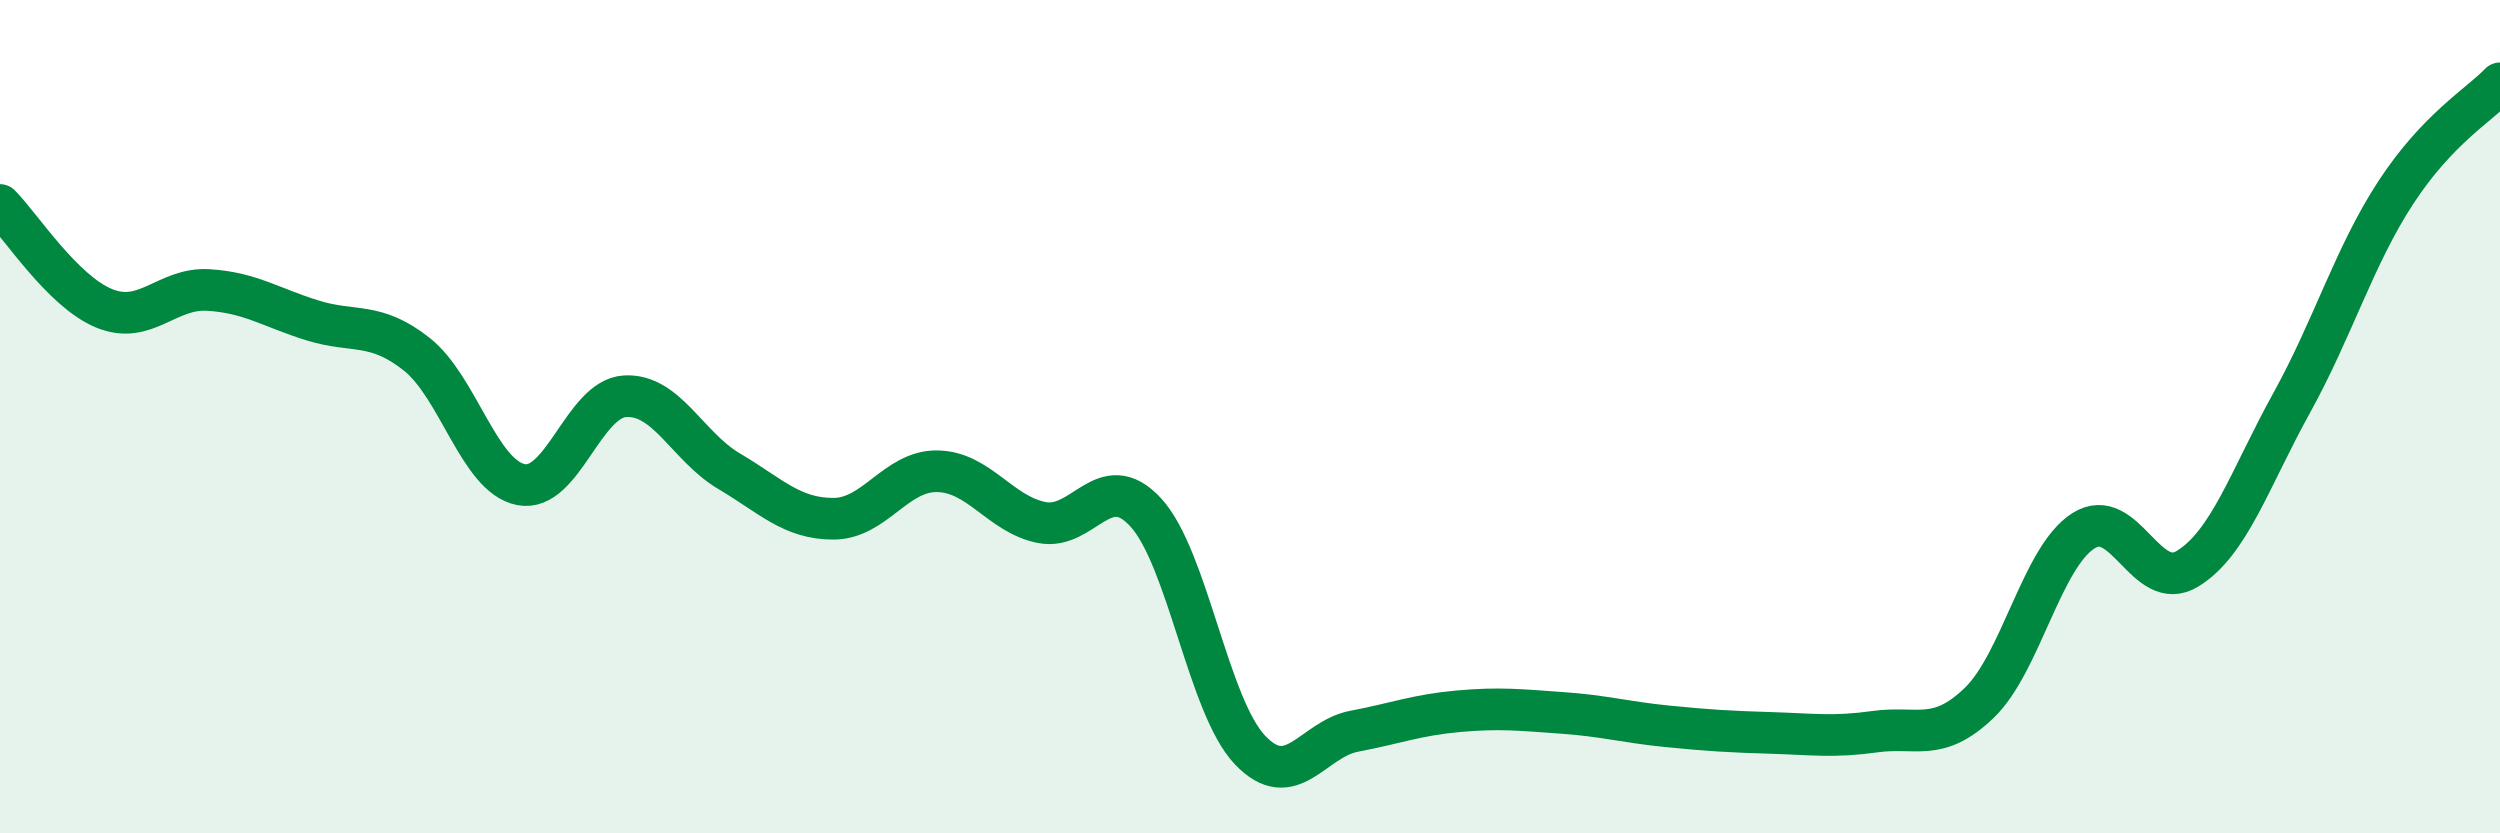
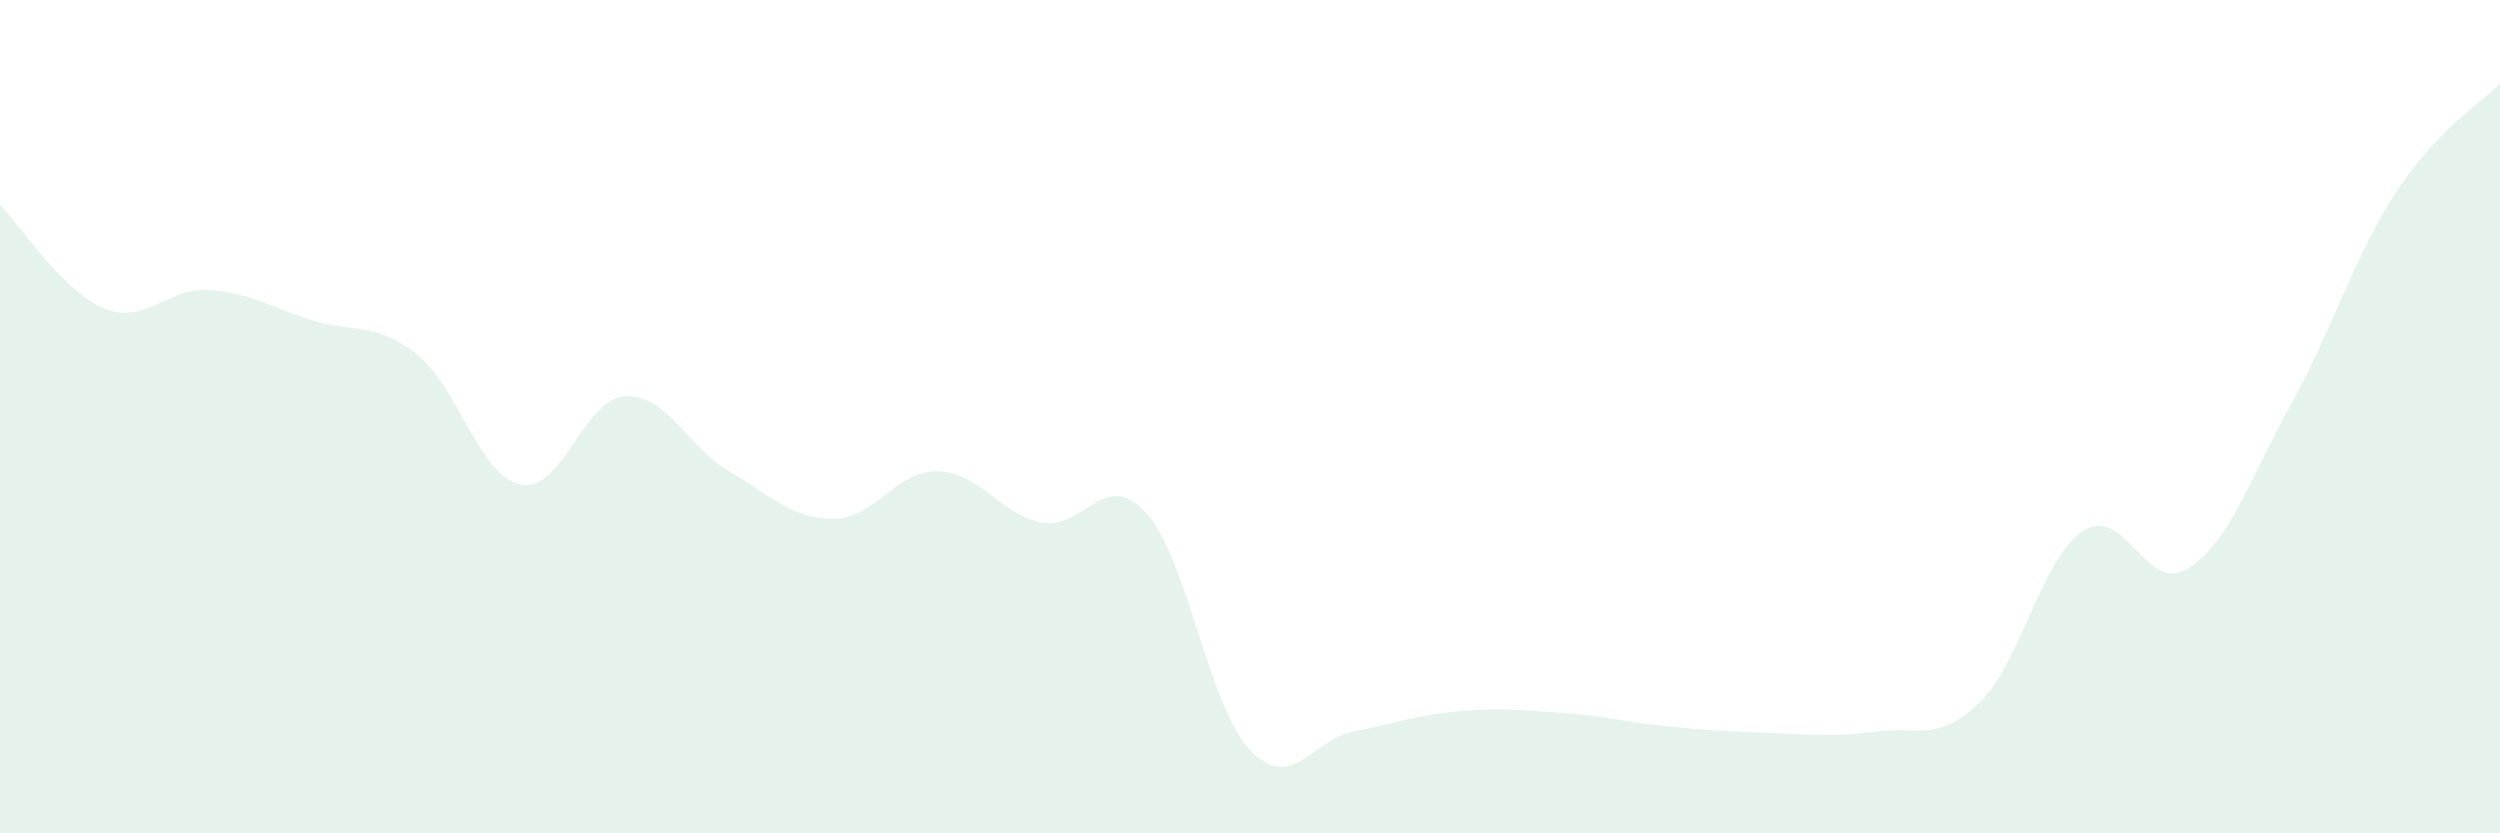
<svg xmlns="http://www.w3.org/2000/svg" width="60" height="20" viewBox="0 0 60 20">
  <path d="M 0,4.92 C 0.5,5.42 1.5,6.99 2.5,7.4 C 3.5,7.81 4,6.9 5,6.96 C 6,7.02 6.5,7.38 7.5,7.69 C 8.5,8 9,7.71 10,8.5 C 11,9.29 11.5,11.43 12.5,11.63 C 13.5,11.83 14,9.57 15,9.51 C 16,9.45 16.5,10.72 17.5,11.31 C 18.5,11.9 19,12.45 20,12.45 C 21,12.45 21.5,11.29 22.5,11.31 C 23.5,11.33 24,12.34 25,12.54 C 26,12.74 26.5,11.21 27.5,12.3 C 28.5,13.39 29,16.95 30,18 C 31,19.05 31.5,17.74 32.5,17.55 C 33.5,17.36 34,17.16 35,17.07 C 36,16.98 36.5,17.04 37.5,17.11 C 38.5,17.18 39,17.33 40,17.43 C 41,17.53 41.5,17.56 42.5,17.59 C 43.5,17.62 44,17.7 45,17.56 C 46,17.42 46.5,17.83 47.5,16.87 C 48.5,15.91 49,13.38 50,12.74 C 51,12.1 51.5,14.26 52.5,13.65 C 53.5,13.04 54,11.48 55,9.67 C 56,7.86 56.5,6.15 57.5,4.62 C 58.5,3.09 59.5,2.52 60,2L60 20L0 20Z" fill="#008740" opacity="0.1" stroke-linecap="round" stroke-linejoin="round" />
-   <path d="M 0,4.92 C 0.5,5.42 1.5,6.99 2.5,7.4 C 3.5,7.81 4,6.9 5,6.96 C 6,7.02 6.5,7.38 7.5,7.69 C 8.5,8 9,7.71 10,8.5 C 11,9.29 11.5,11.43 12.5,11.63 C 13.5,11.83 14,9.57 15,9.51 C 16,9.45 16.5,10.72 17.5,11.31 C 18.5,11.9 19,12.45 20,12.45 C 21,12.45 21.5,11.29 22.5,11.31 C 23.5,11.33 24,12.34 25,12.54 C 26,12.74 26.5,11.21 27.5,12.3 C 28.5,13.39 29,16.95 30,18 C 31,19.05 31.5,17.74 32.5,17.55 C 33.5,17.36 34,17.16 35,17.07 C 36,16.98 36.5,17.04 37.5,17.11 C 38.5,17.18 39,17.33 40,17.43 C 41,17.53 41.5,17.56 42.5,17.59 C 43.5,17.62 44,17.7 45,17.56 C 46,17.42 46.5,17.83 47.5,16.87 C 48.5,15.91 49,13.38 50,12.74 C 51,12.1 51.5,14.26 52.5,13.65 C 53.5,13.04 54,11.48 55,9.67 C 56,7.86 56.5,6.15 57.5,4.62 C 58.5,3.09 59.5,2.52 60,2" stroke="#008740" stroke-width="1" fill="none" stroke-linecap="round" stroke-linejoin="round" />
</svg>